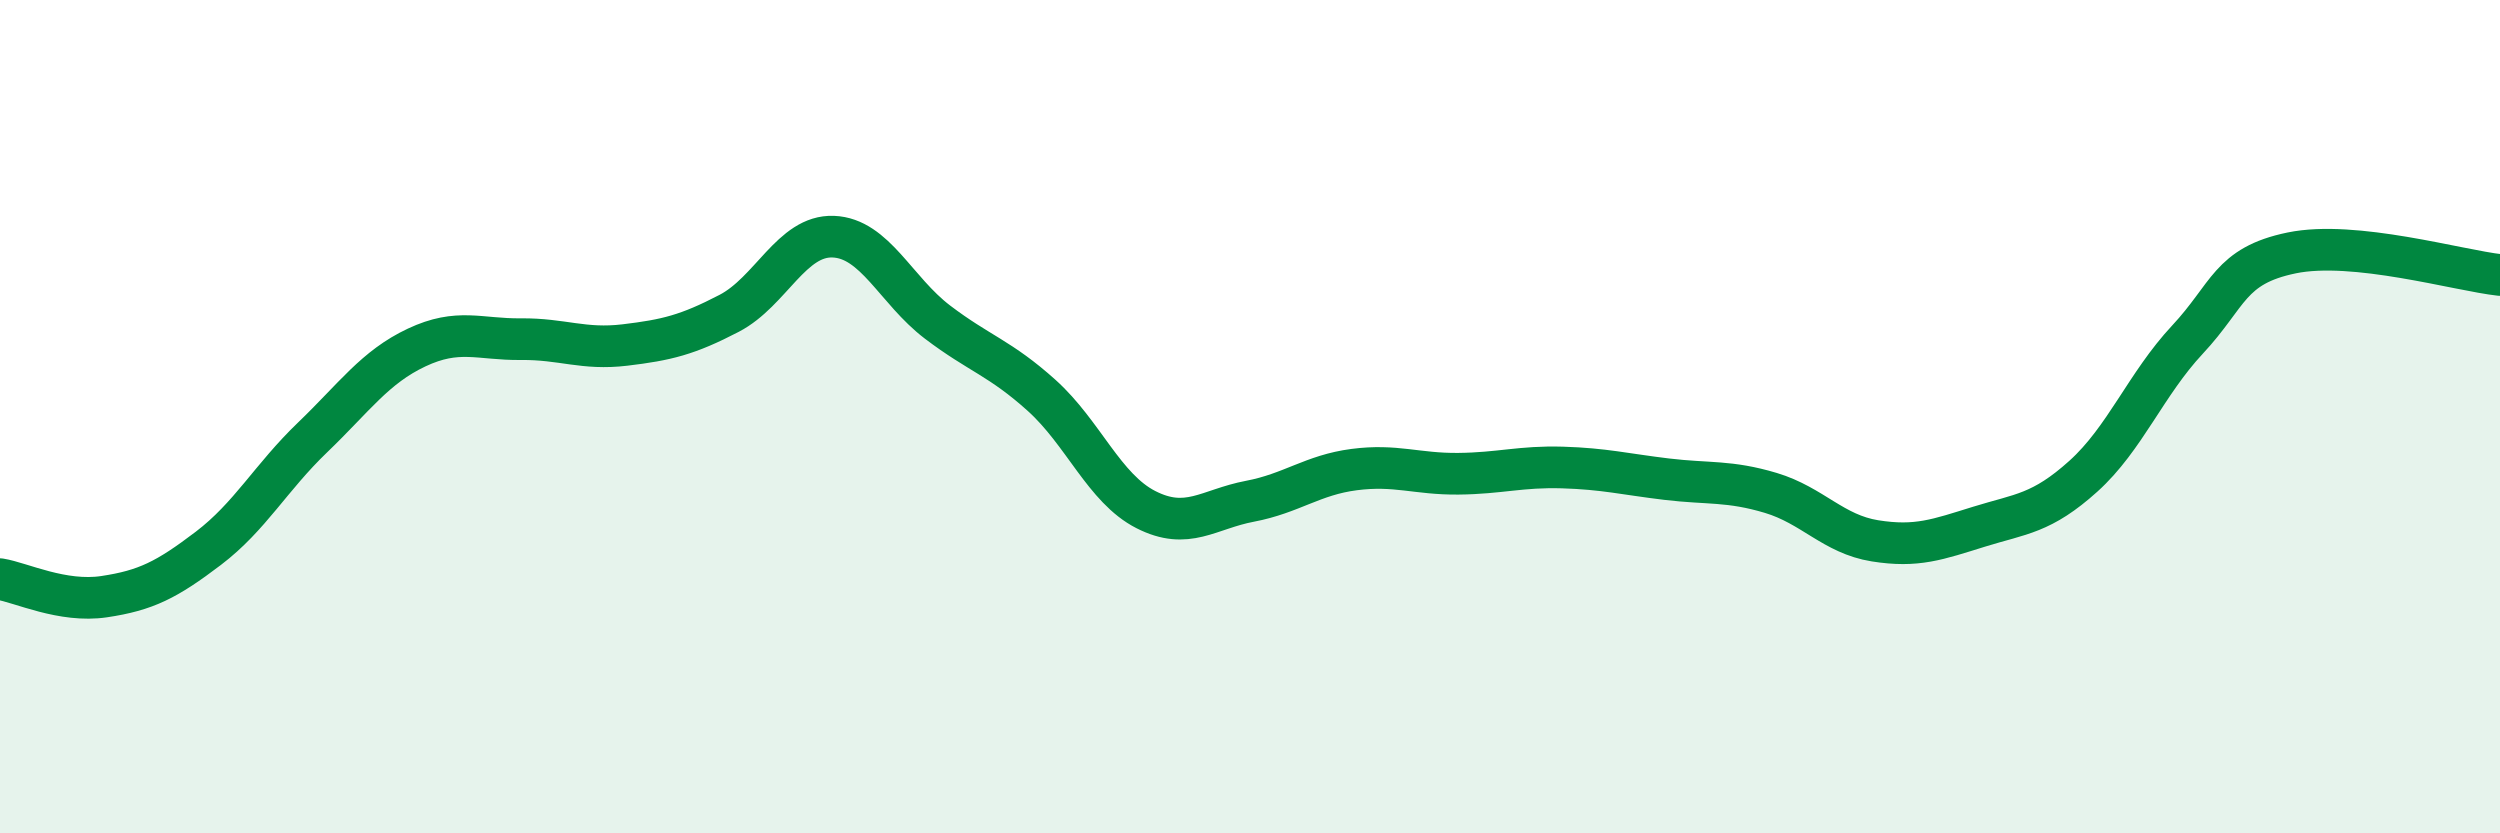
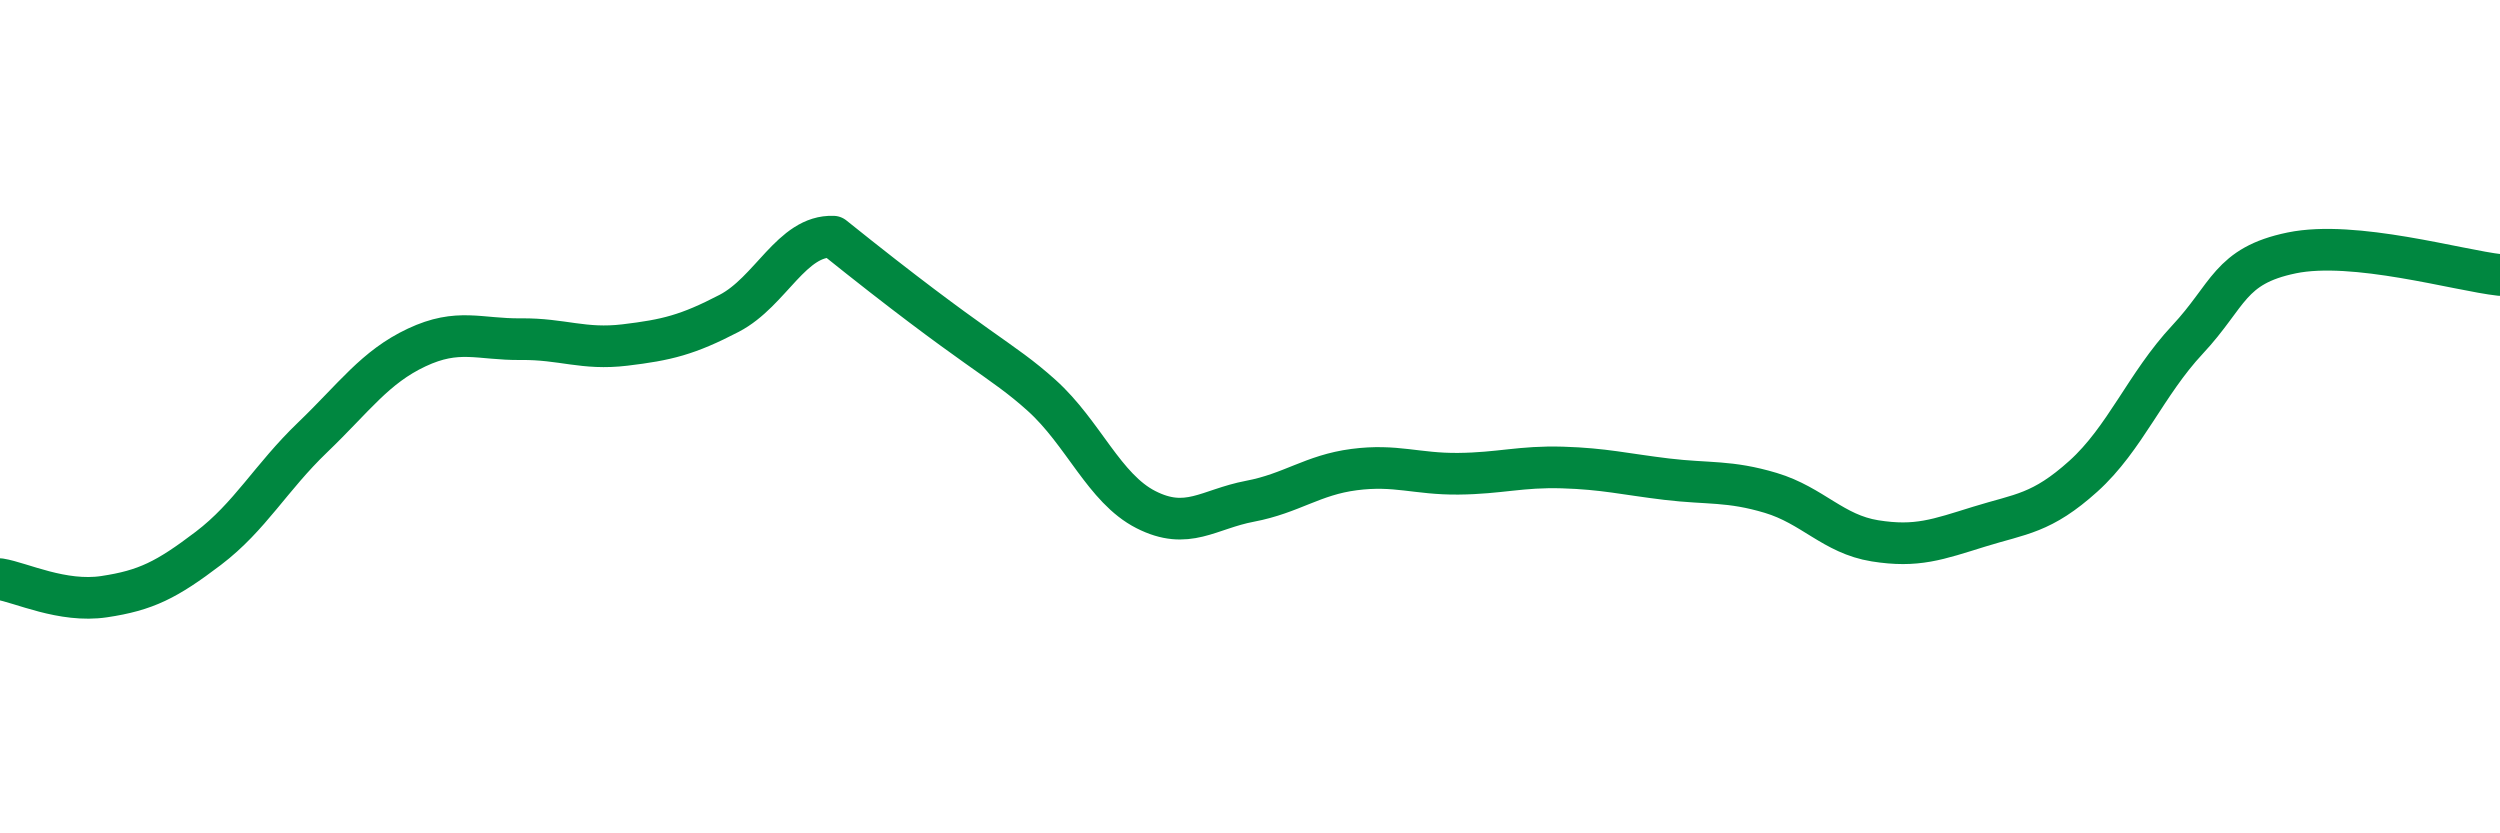
<svg xmlns="http://www.w3.org/2000/svg" width="60" height="20" viewBox="0 0 60 20">
-   <path d="M 0,13.9 C 0.5,13.98 1.5,14.47 2.5,14.32 C 3.5,14.17 4,13.92 5,13.16 C 6,12.4 6.5,11.46 7.5,10.5 C 8.5,9.54 9,8.81 10,8.34 C 11,7.87 11.5,8.15 12.5,8.14 C 13.5,8.13 14,8.4 15,8.28 C 16,8.16 16.5,8.04 17.5,7.52 C 18.5,7 19,5.64 20,5.68 C 21,5.72 21.5,6.97 22.5,7.73 C 23.5,8.49 24,8.59 25,9.49 C 26,10.39 26.5,11.72 27.5,12.23 C 28.5,12.74 29,12.22 30,12.03 C 31,11.84 31.5,11.4 32.5,11.27 C 33.5,11.14 34,11.38 35,11.37 C 36,11.36 36.5,11.19 37.5,11.22 C 38.5,11.25 39,11.38 40,11.5 C 41,11.62 41.5,11.53 42.5,11.83 C 43.5,12.13 44,12.82 45,12.98 C 46,13.14 46.5,12.95 47.5,12.64 C 48.5,12.33 49,12.33 50,11.43 C 51,10.53 51.5,9.22 52.5,8.15 C 53.5,7.08 53.5,6.38 55,6.07 C 56.5,5.76 59,6.49 60,6.6L60 20L0 20Z" fill="#008740" opacity="0.1" stroke-linecap="round" stroke-linejoin="round" />
-   <path d="M 0,13.9 C 0.5,13.98 1.5,14.47 2.5,14.32 C 3.5,14.17 4,13.92 5,13.16 C 6,12.4 6.5,11.46 7.5,10.5 C 8.5,9.54 9,8.81 10,8.34 C 11,7.87 11.5,8.15 12.5,8.14 C 13.5,8.13 14,8.4 15,8.28 C 16,8.16 16.5,8.04 17.5,7.52 C 18.5,7 19,5.64 20,5.68 C 21,5.72 21.5,6.97 22.5,7.73 C 23.5,8.49 24,8.59 25,9.49 C 26,10.39 26.5,11.72 27.5,12.23 C 28.5,12.74 29,12.22 30,12.03 C 31,11.84 31.5,11.4 32.5,11.27 C 33.5,11.14 34,11.38 35,11.37 C 36,11.36 36.5,11.19 37.5,11.22 C 38.5,11.25 39,11.38 40,11.5 C 41,11.62 41.5,11.53 42.5,11.83 C 43.5,12.13 44,12.82 45,12.98 C 46,13.14 46.5,12.95 47.5,12.64 C 48.5,12.33 49,12.33 50,11.43 C 51,10.53 51.5,9.22 52.5,8.15 C 53.5,7.08 53.5,6.38 55,6.07 C 56.5,5.76 59,6.49 60,6.6" stroke="#008740" stroke-width="1" fill="none" stroke-linecap="round" stroke-linejoin="round" />
+   <path d="M 0,13.9 C 0.5,13.98 1.5,14.47 2.5,14.32 C 3.5,14.17 4,13.92 5,13.16 C 6,12.4 6.5,11.46 7.5,10.5 C 8.5,9.54 9,8.81 10,8.34 C 11,7.87 11.5,8.15 12.5,8.14 C 13.5,8.13 14,8.4 15,8.28 C 16,8.16 16.5,8.04 17.5,7.52 C 18.5,7 19,5.64 20,5.68 C 23.5,8.49 24,8.59 25,9.49 C 26,10.39 26.5,11.72 27.5,12.23 C 28.5,12.74 29,12.22 30,12.03 C 31,11.84 31.5,11.4 32.5,11.27 C 33.5,11.14 34,11.38 35,11.37 C 36,11.36 36.5,11.19 37.5,11.22 C 38.5,11.25 39,11.38 40,11.5 C 41,11.62 41.5,11.53 42.5,11.83 C 43.5,12.13 44,12.82 45,12.98 C 46,13.14 46.5,12.95 47.5,12.64 C 48.5,12.33 49,12.33 50,11.43 C 51,10.53 51.5,9.22 52.5,8.15 C 53.5,7.08 53.5,6.38 55,6.07 C 56.5,5.76 59,6.49 60,6.6" stroke="#008740" stroke-width="1" fill="none" stroke-linecap="round" stroke-linejoin="round" />
</svg>